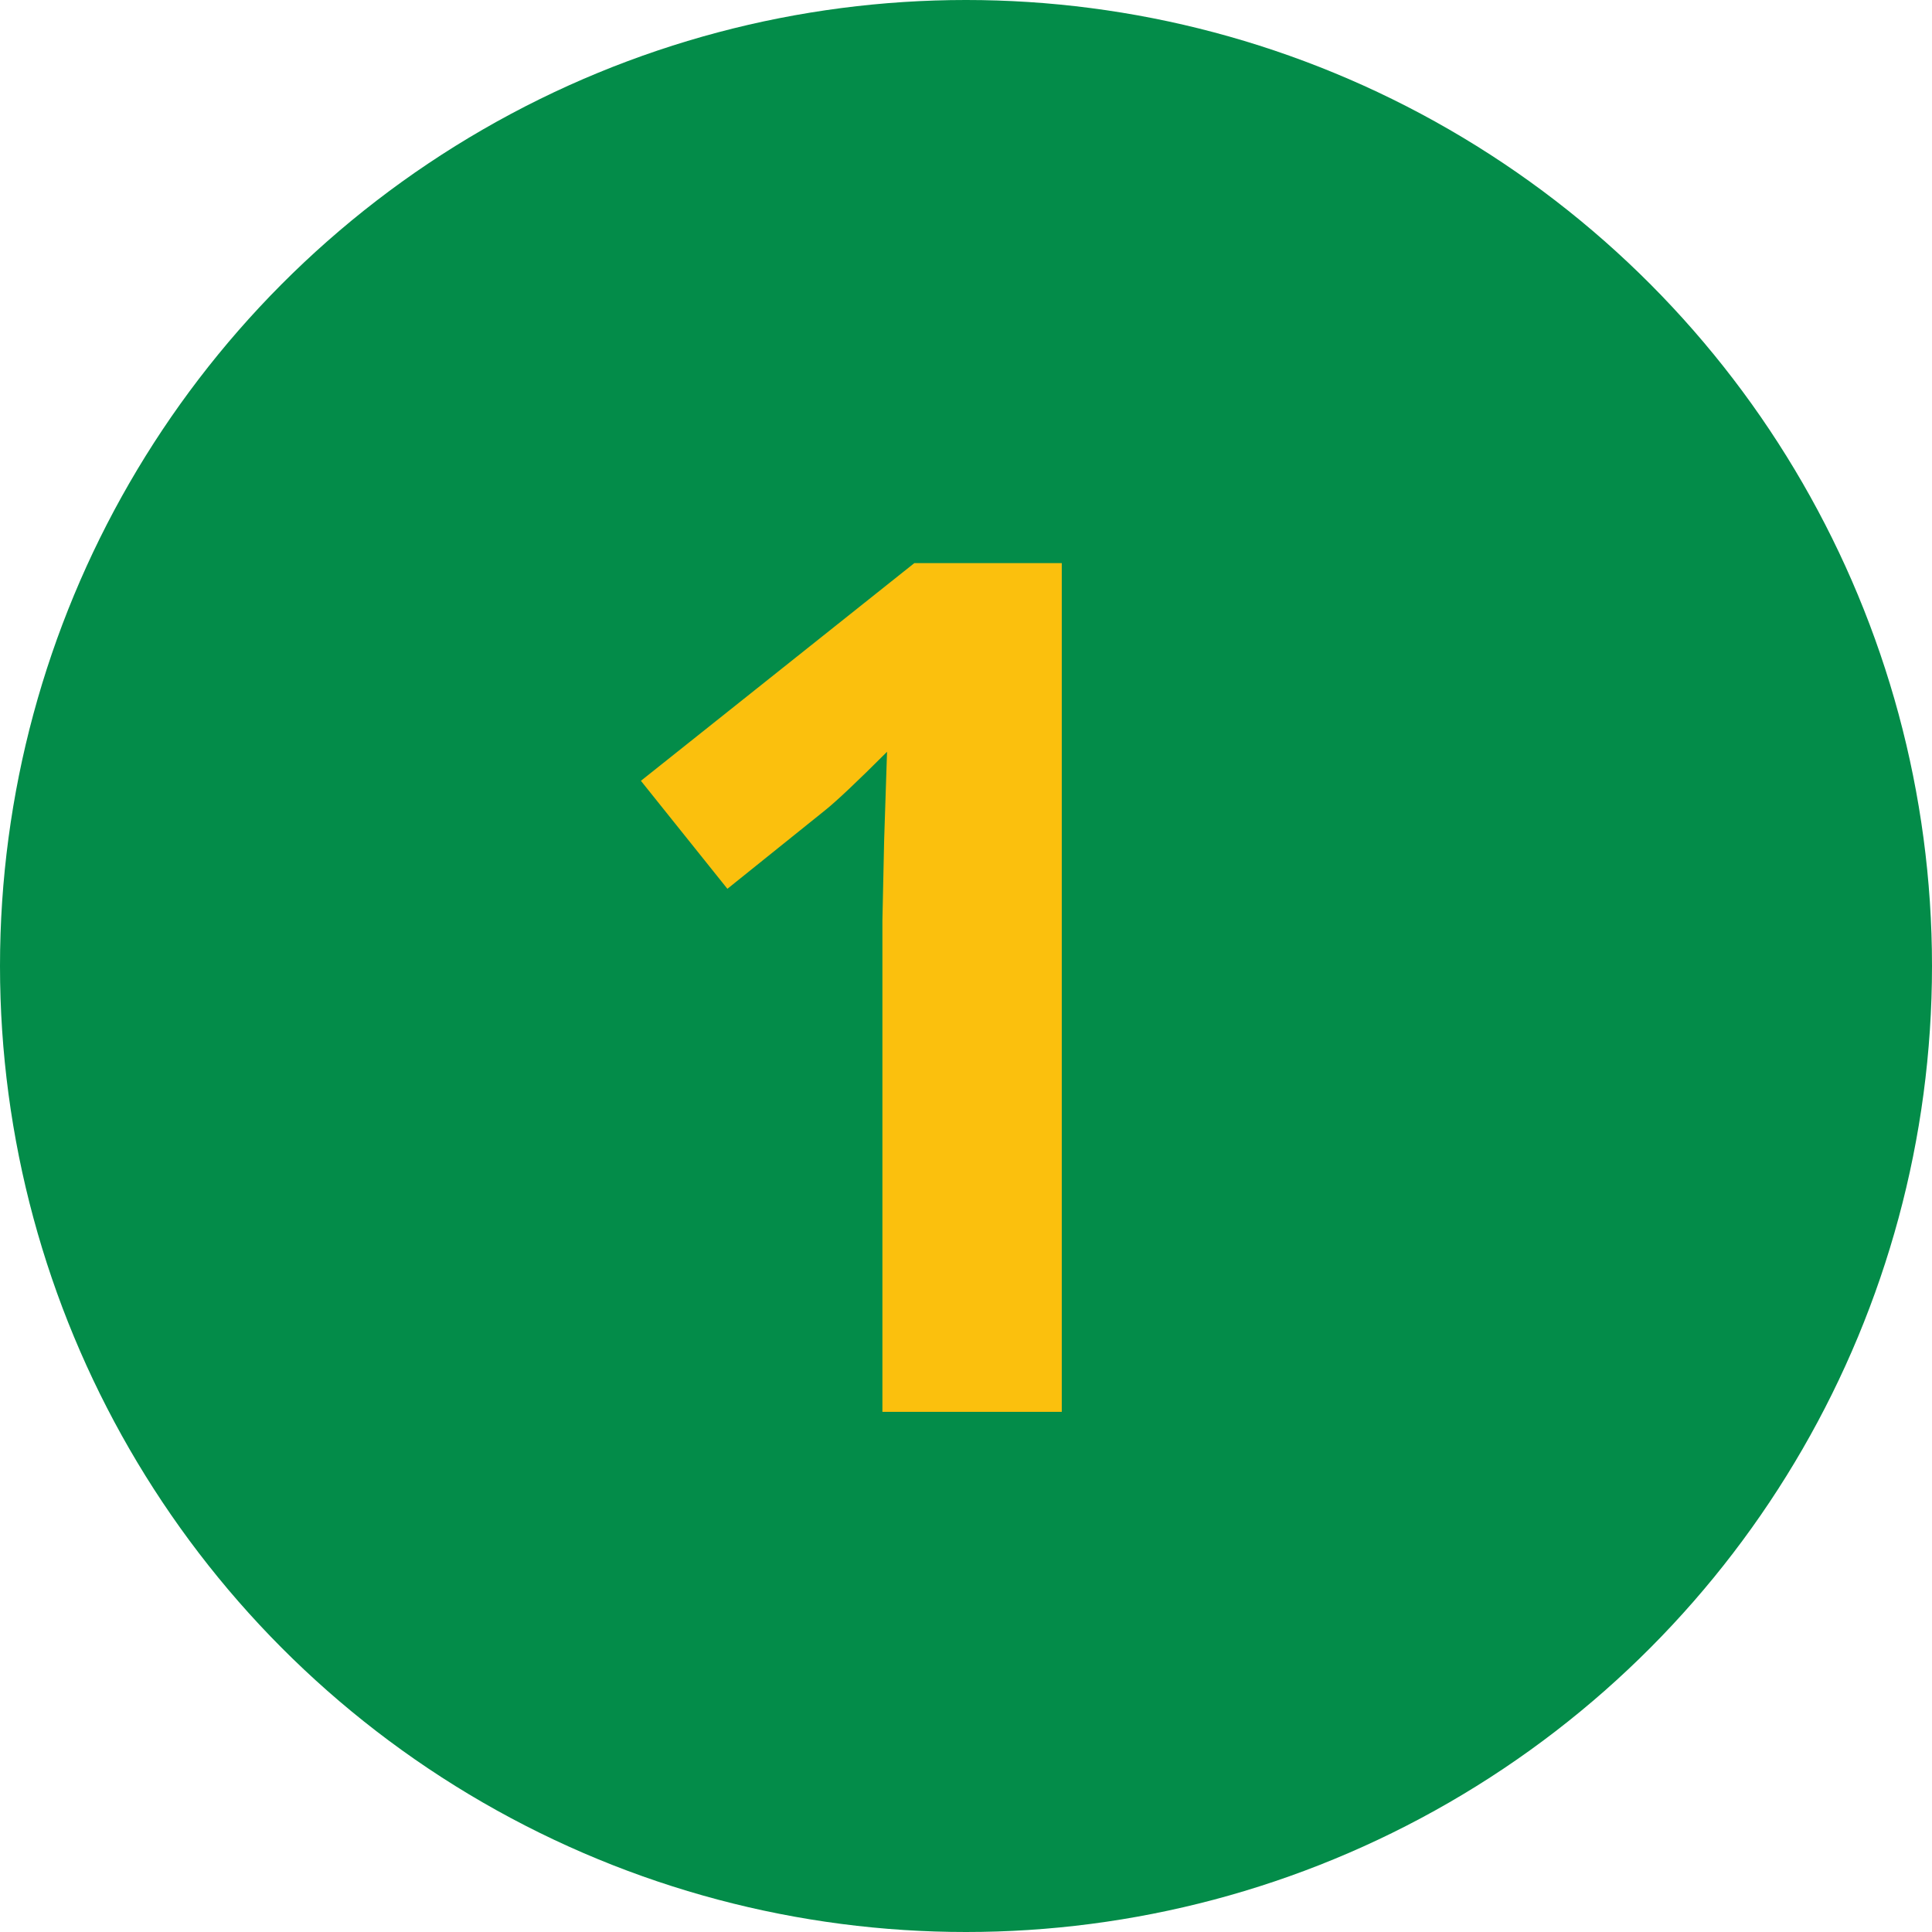
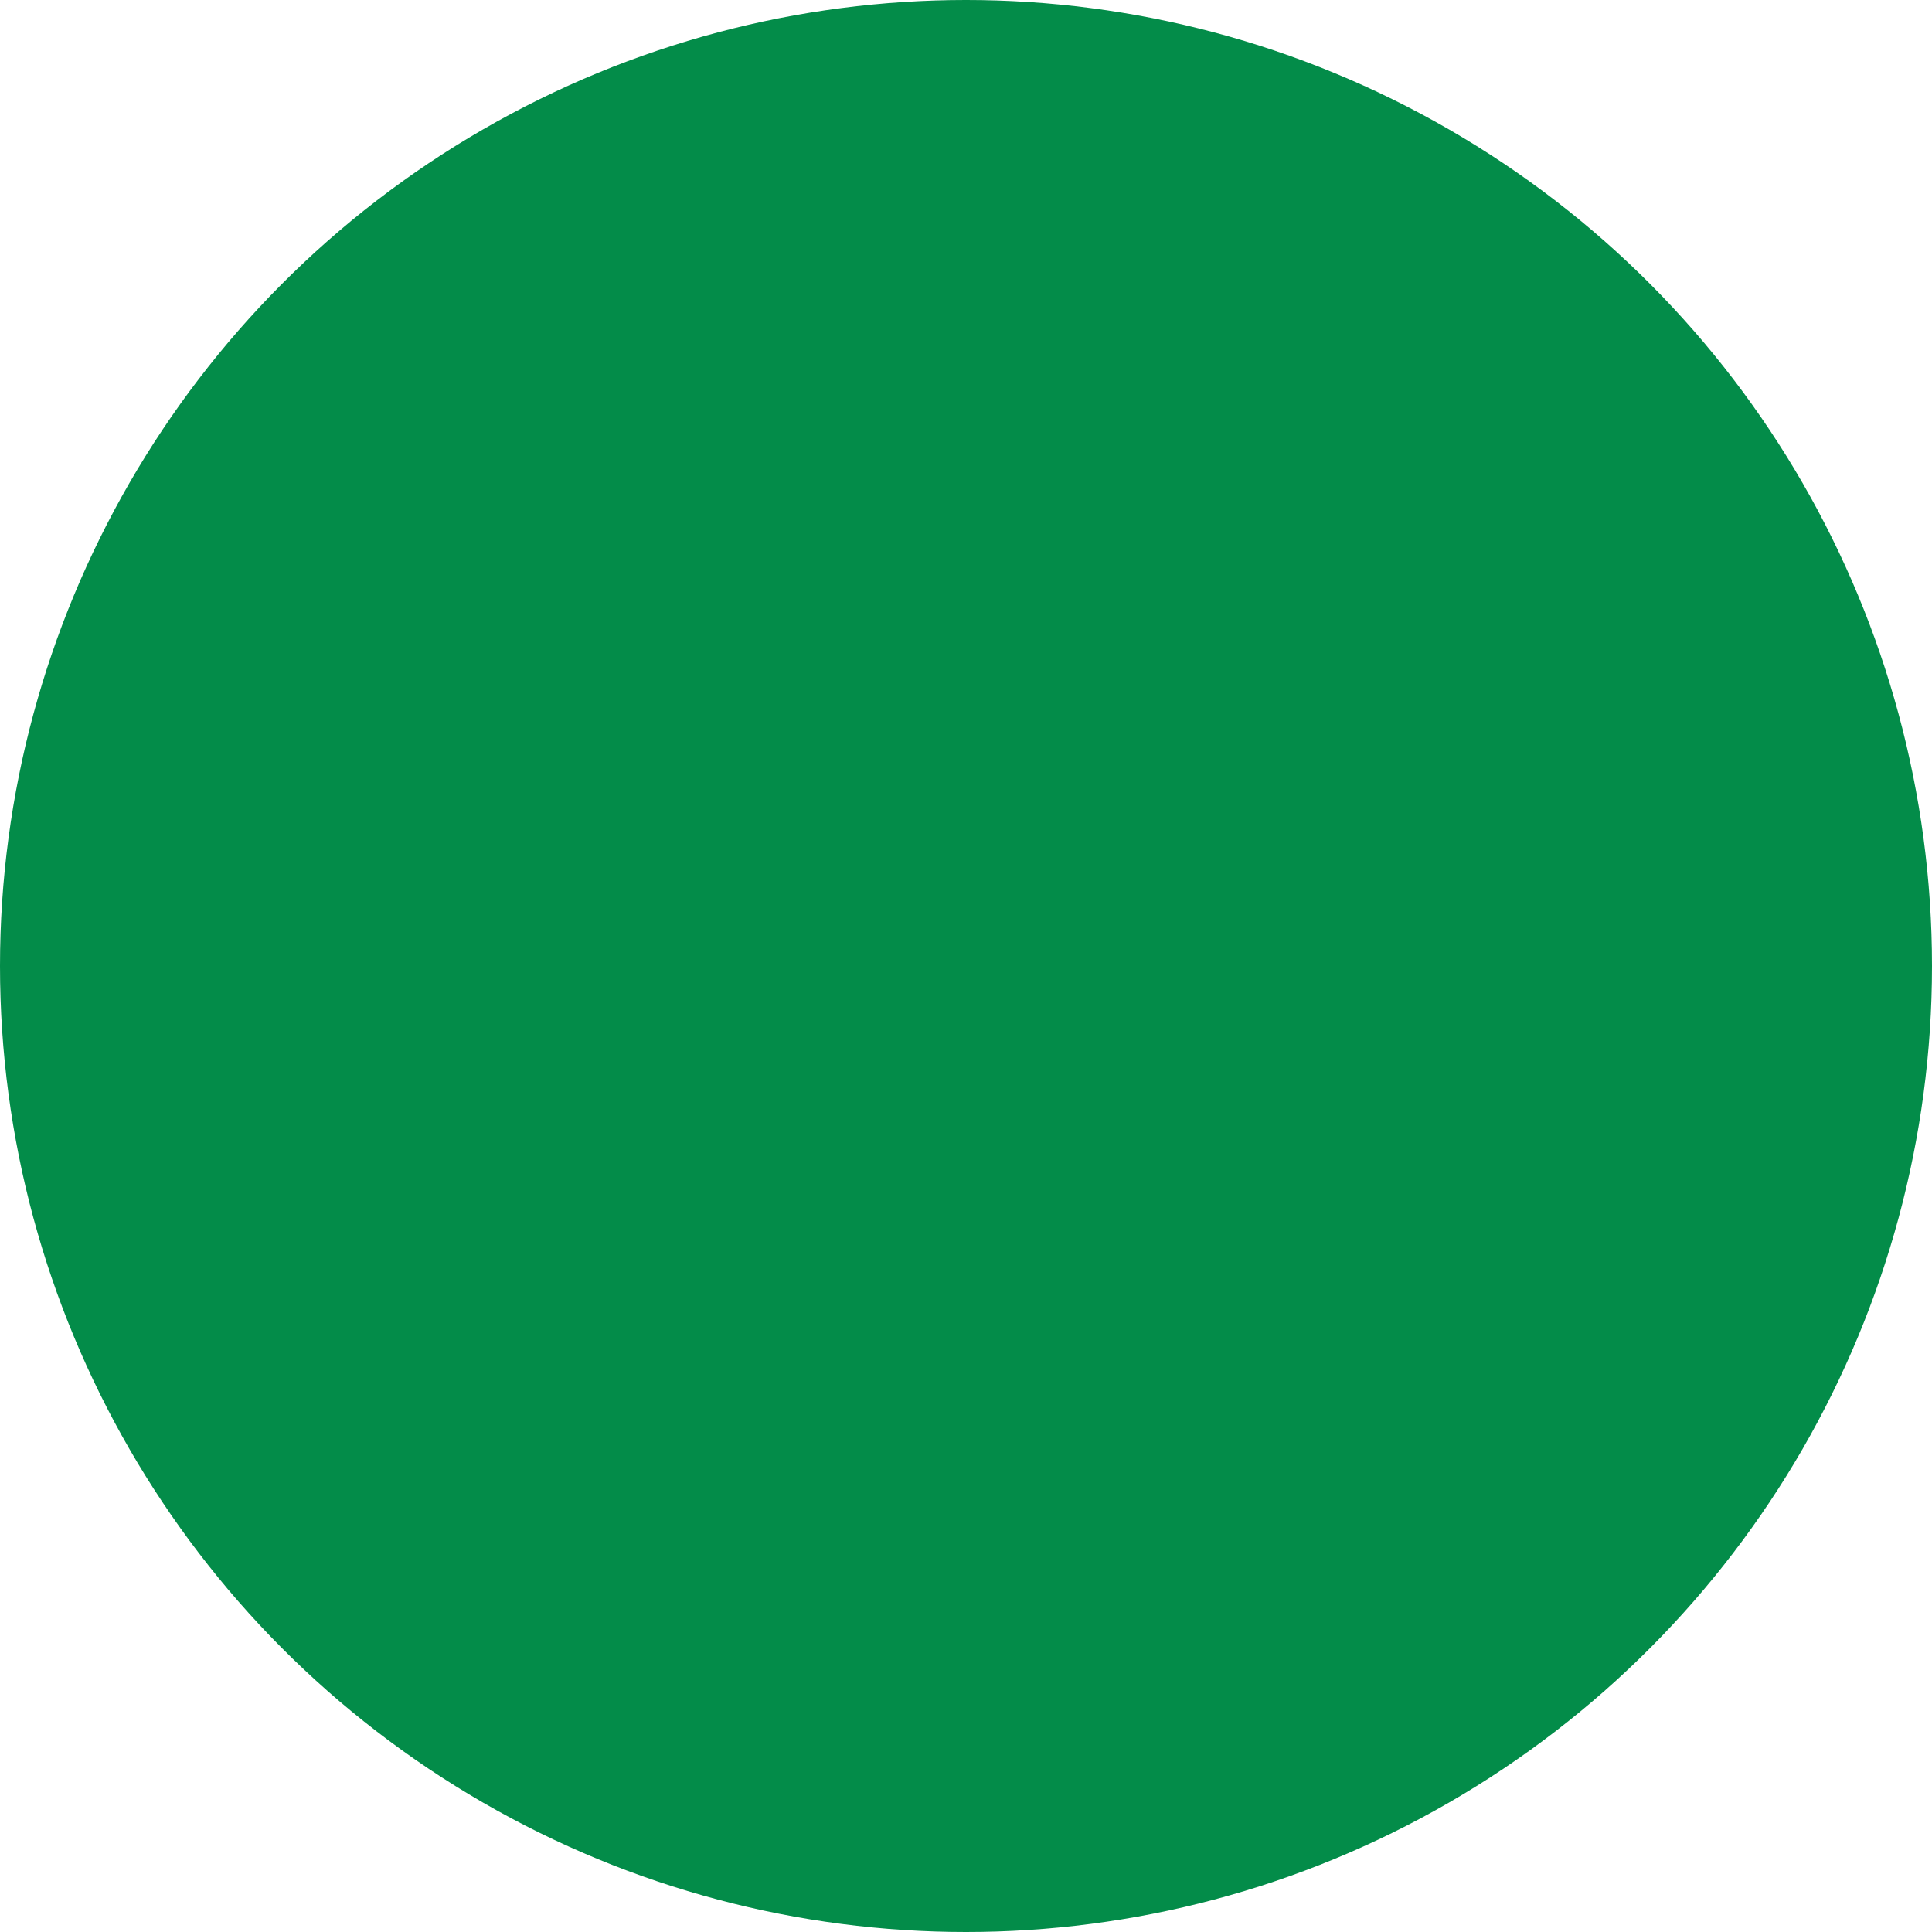
<svg xmlns="http://www.w3.org/2000/svg" width="208" height="208" viewBox="0 0 208 208" fill="none">
  <circle cx="104" cy="104" r="104" fill="#038C49" />
-   <path d="M114.312 152H95V99.125L95.188 90.438L95.5 80.938C92.292 84.146 90.062 86.25 88.812 87.25L78.312 95.688L69 84.062L98.438 60.625H114.312V152Z" fill="#FBC00D" />
</svg>